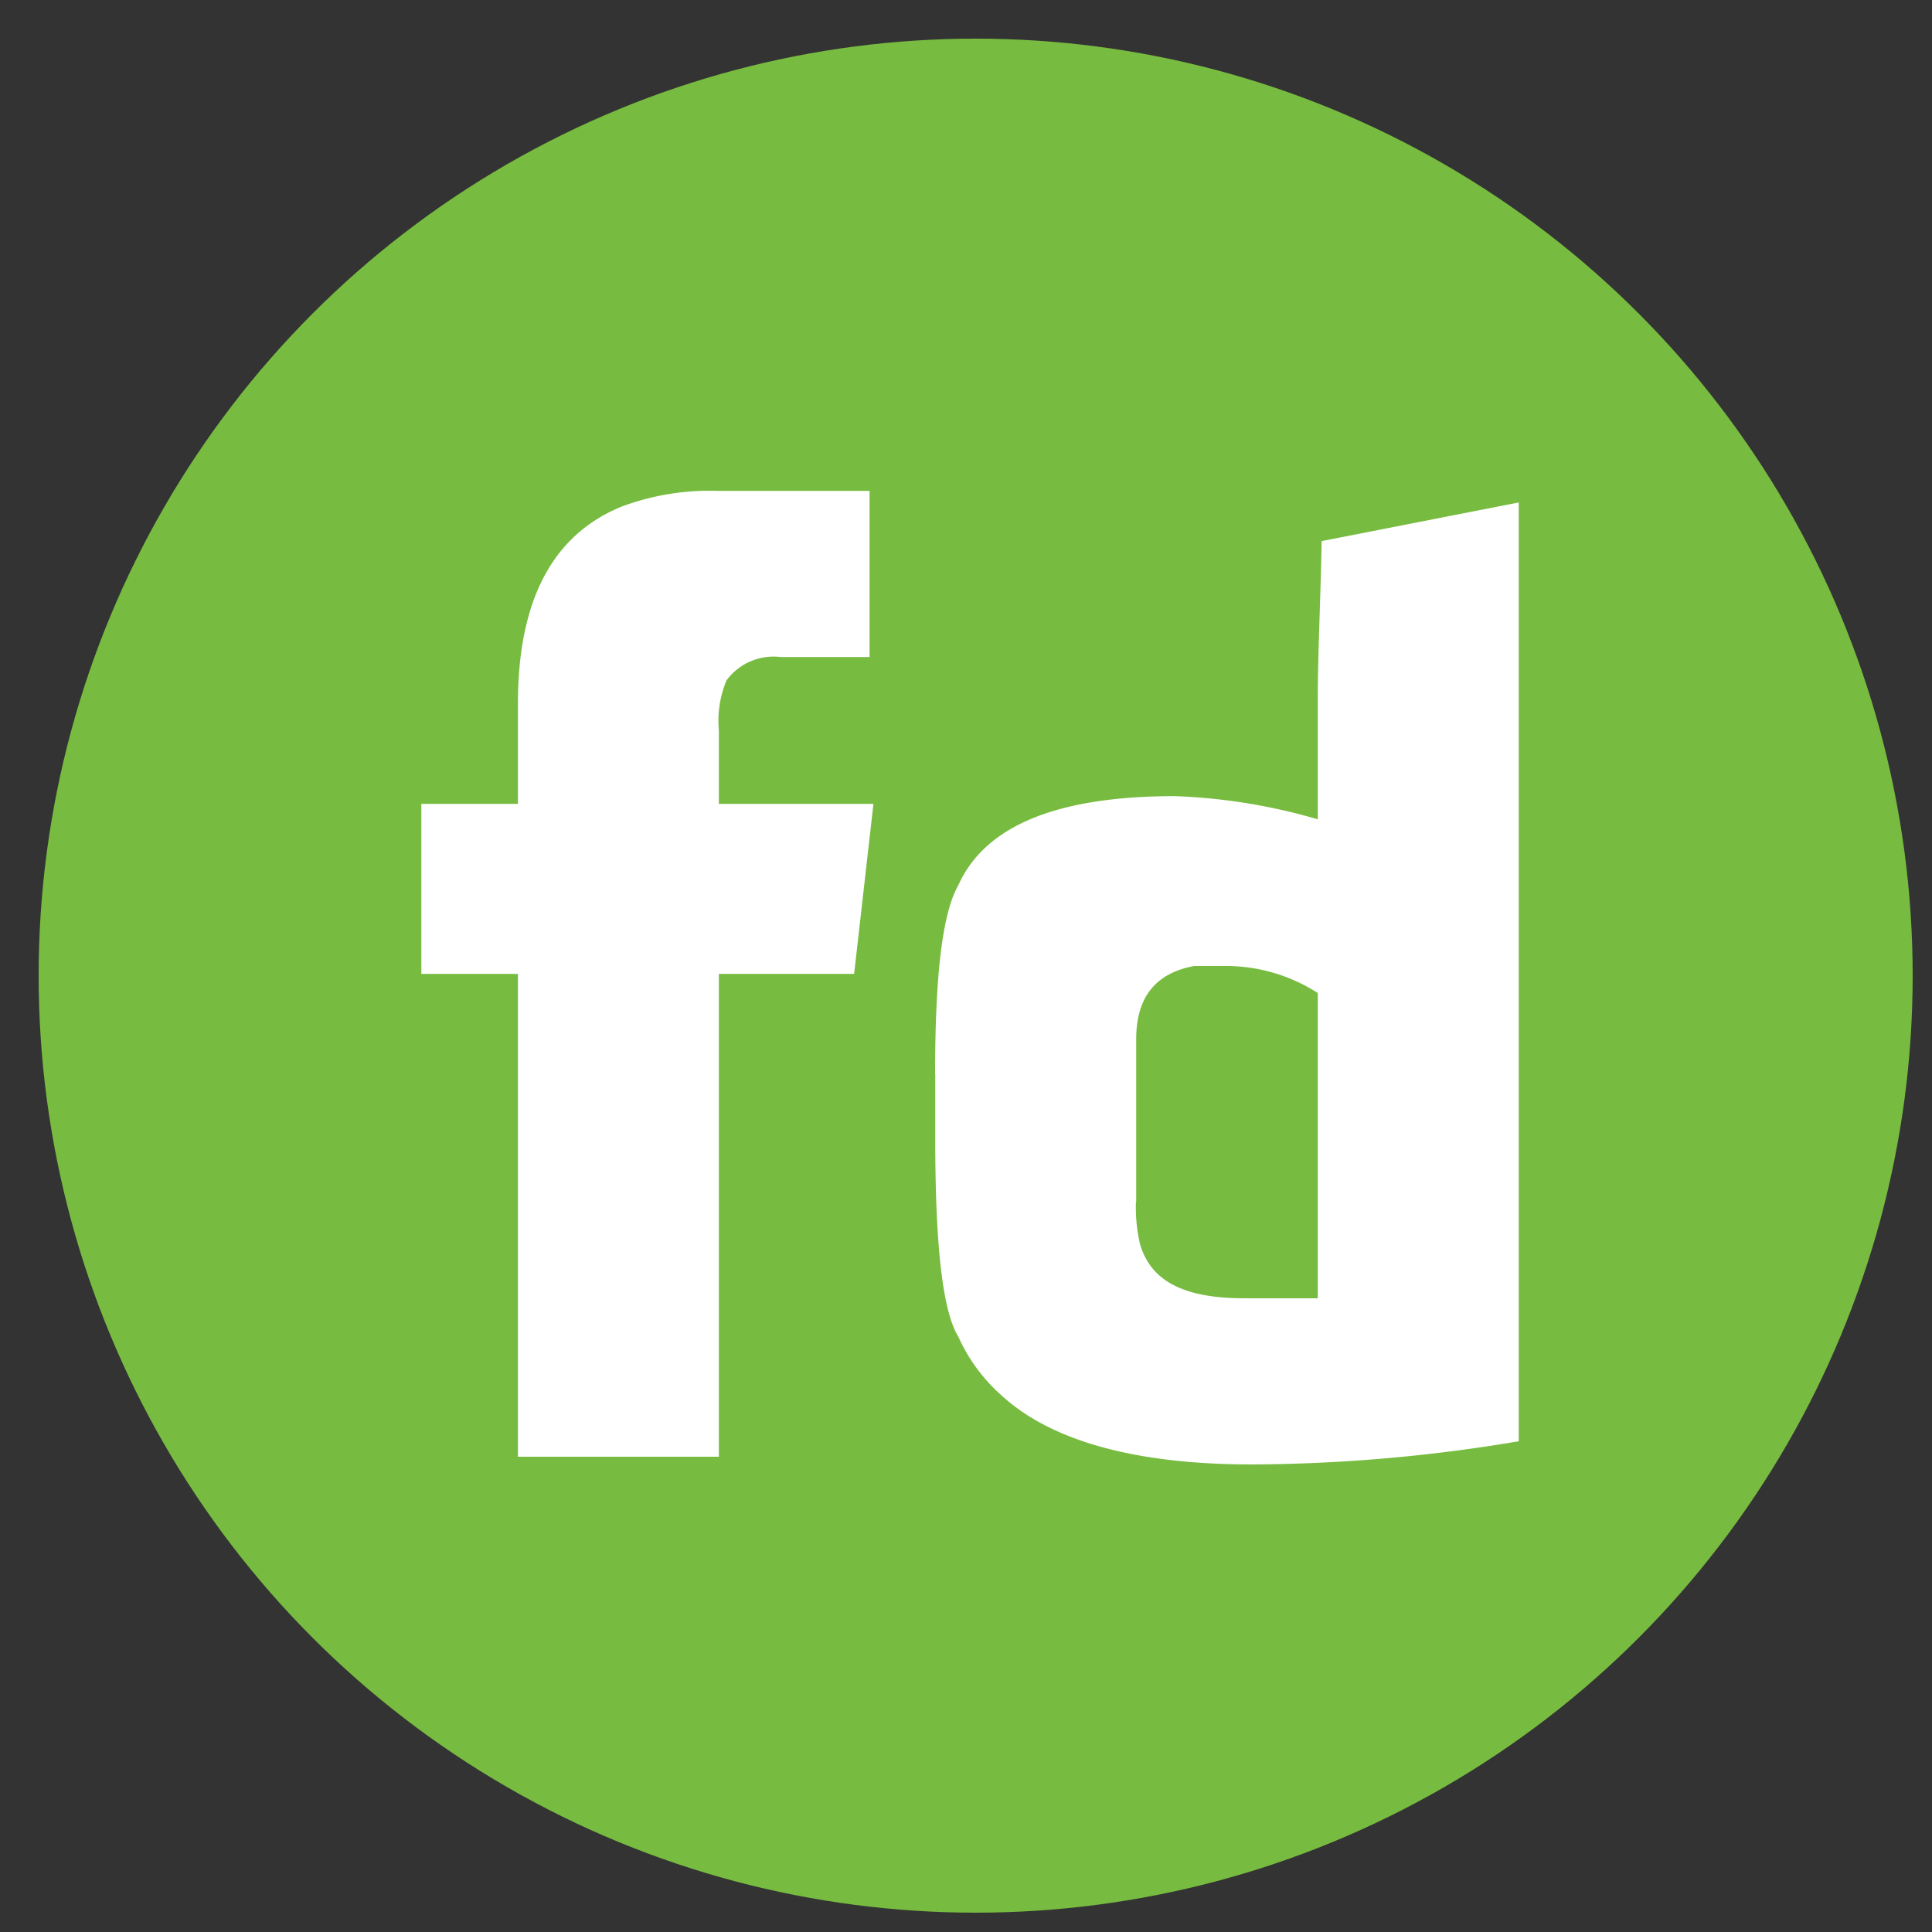
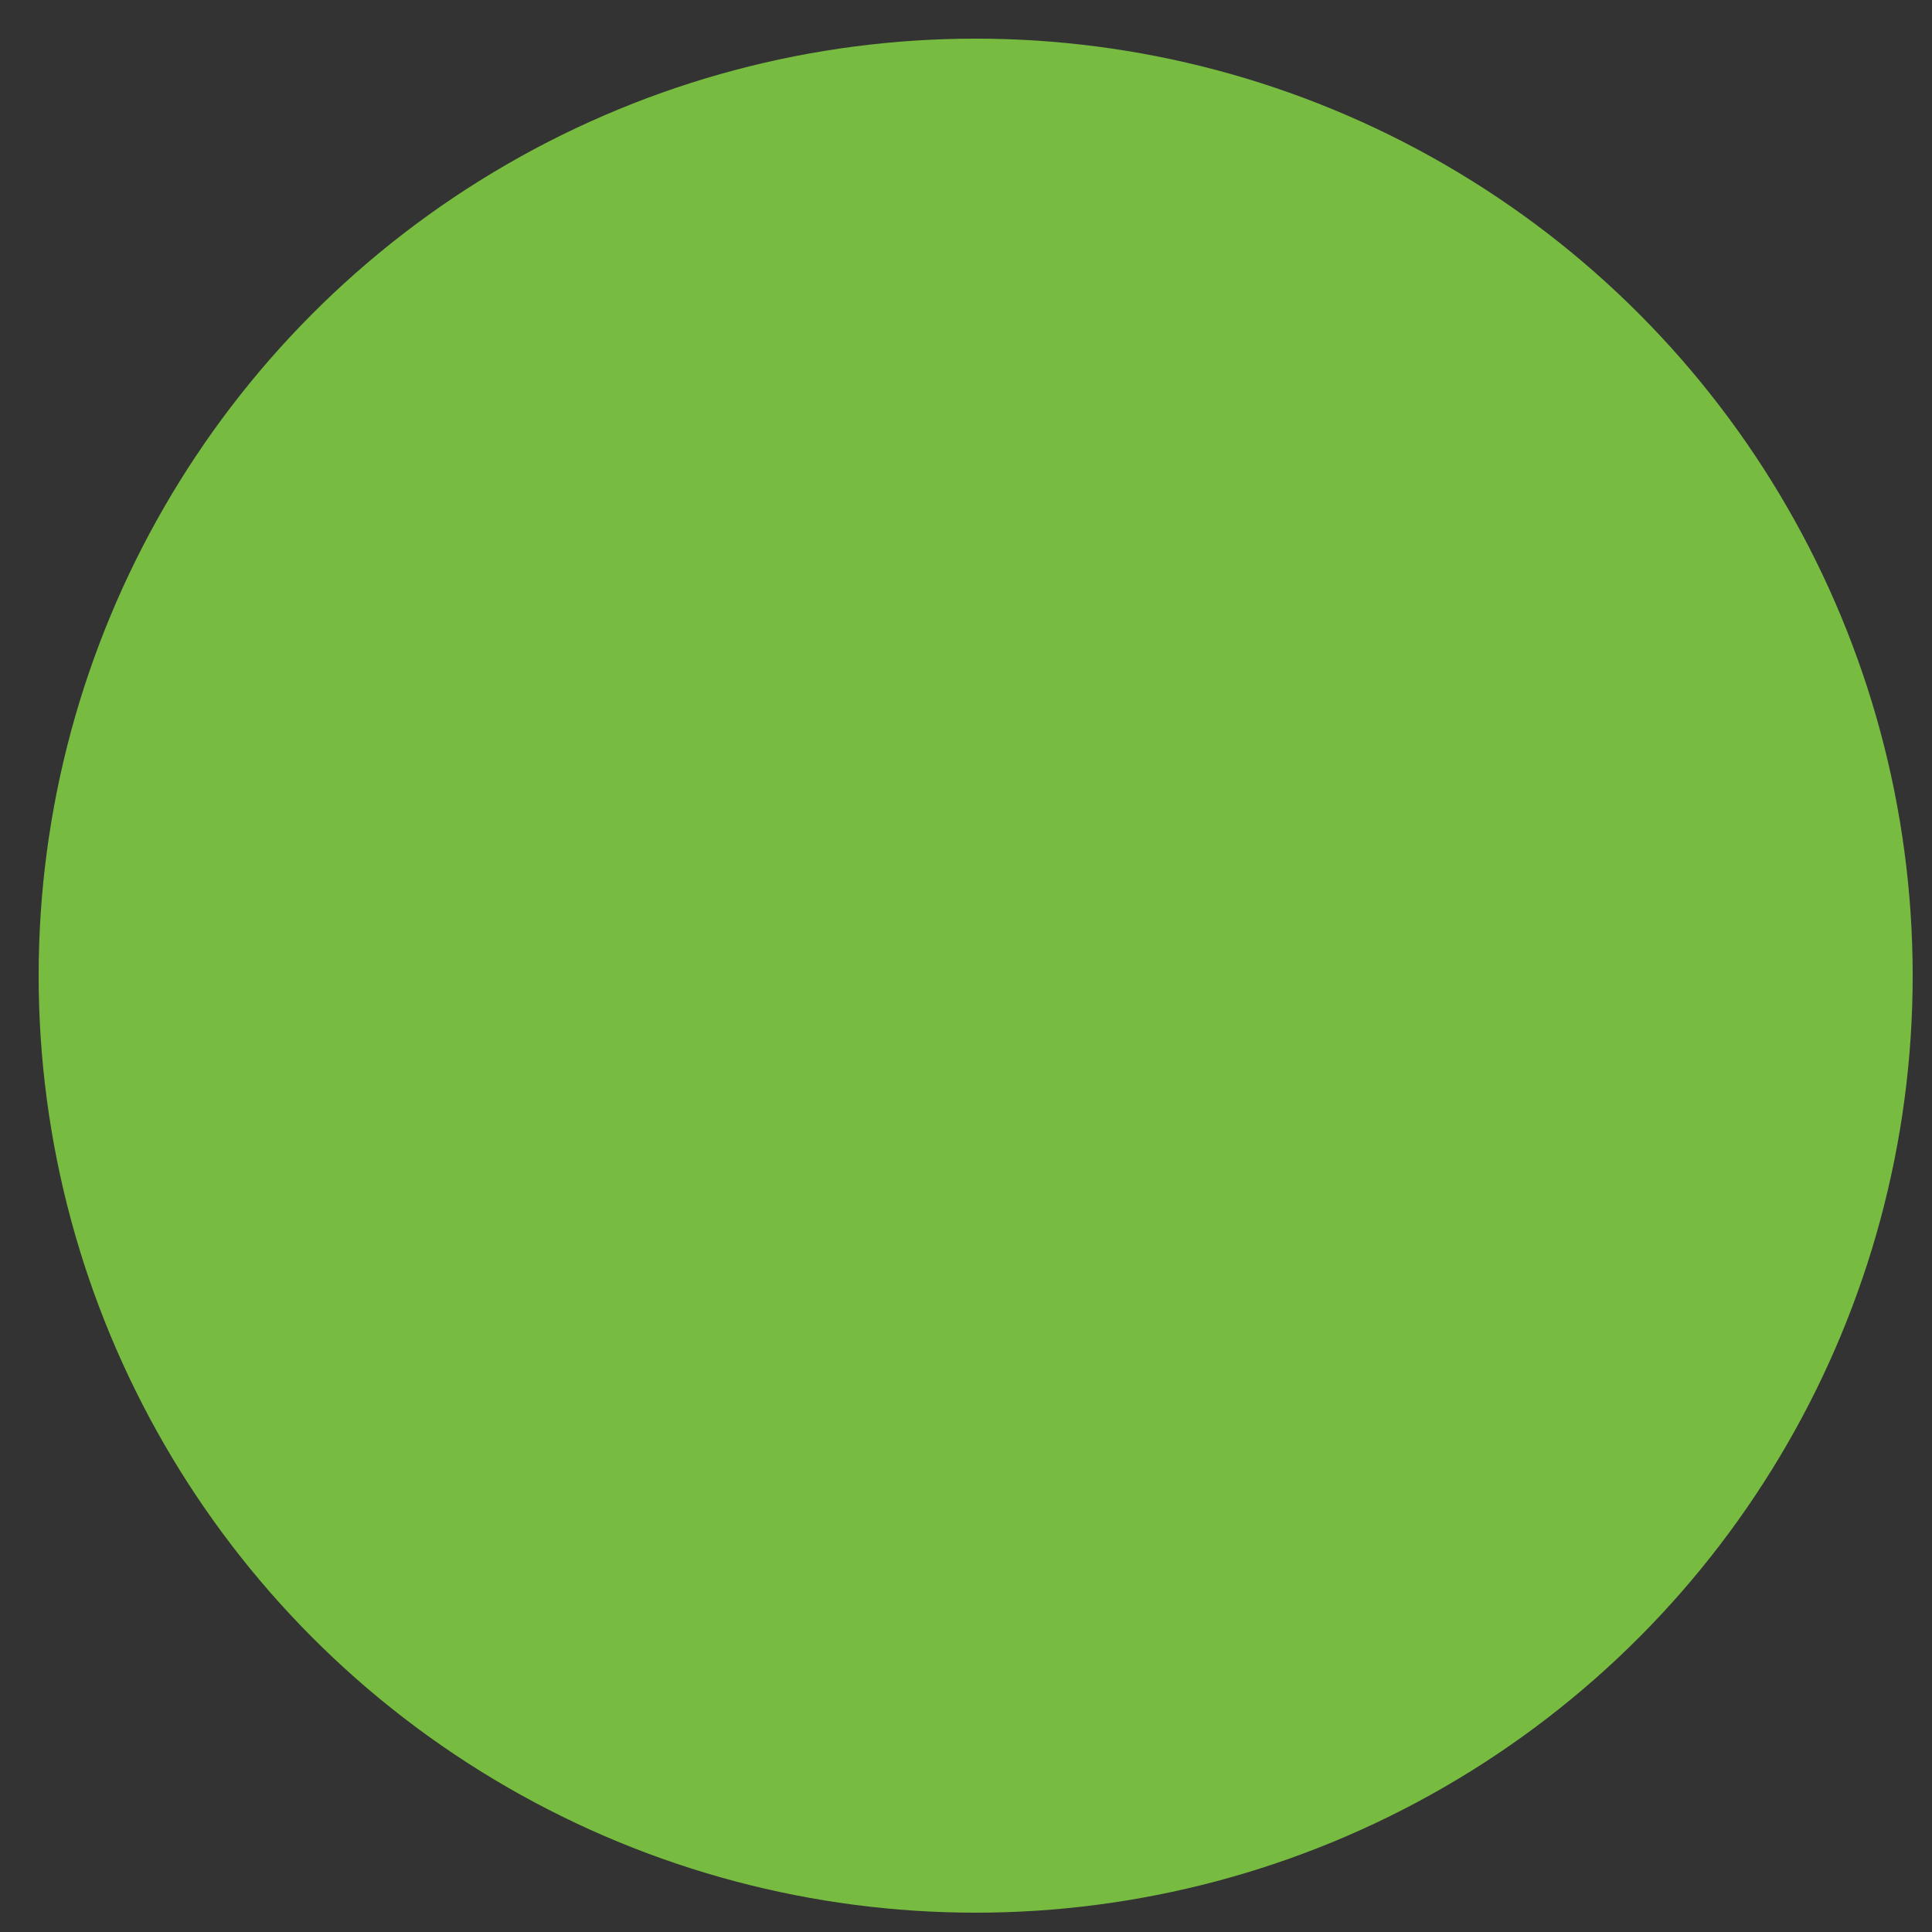
<svg xmlns="http://www.w3.org/2000/svg" width="100" height="100" viewBox="0 0 100 100">
  <rect x="0" y="0" width="100" height="100" fill="#333333" stroke="none" />
  <defs>
    <clipPath id="clip-Artboard_9">
      <rect width="100" height="100" />
    </clipPath>
  </defs>
  <g id="Artboard_9" data-name="Artboard – 9" clip-path="url(#clip-Artboard_9)">
    <g id="Group_6" data-name="Group 6" transform="translate(-1189.34 -148.178)">
      <g id="Group_1" data-name="Group 1" transform="translate(1191.566 150.404)">
        <circle id="Ellipse_3" data-name="Ellipse 3" cx="48.5" cy="48.5" r="48.5" transform="translate(-0.226 -0.226)" fill="#77bc40" />
-         <path id="Path_1" data-name="Path 1" d="M25.4-250a13.072,13.072,0,0,0-5,.8c-3.613,1.458-5.4,4.873-5.4,10.2v5.2H10v8.8h5v24.992H25.4v-24.992h7l1-8.8h-8v-3.8a5.4,5.4,0,0,1,.4-2.6,3.031,3.031,0,0,1,2.8-1.2h4.6V-250Zm11.2,30.191v3.4c0,5.451.376,8.866,1.2,10.2a8.929,8.929,0,0,0,2.2,3c2.535,2.345,6.848,3.6,13,3.6a84.638,84.638,0,0,0,13.8-1.2V-249.4l-10.2,2c-.063,3.232-.2,5.852-.2,8.2v6.2a30.039,30.039,0,0,0-7.4-1.2c-6.021,0-9.8,1.493-11.2,4.6C36.967-228.149,36.592-224.943,36.592-219.809Zm10.4,6.6v-8.4c0-2.155.971-3.419,3-3.8h1.6a8.8,8.8,0,0,1,4.8,1.4v15.8h-3.8c-3.042,0-4.828-.834-5.4-2.8A8.367,8.367,0,0,1,46.988-213.211Z" transform="translate(9.583 273.182)" fill="#fff" />
      </g>
    </g>
  </g>
</svg>